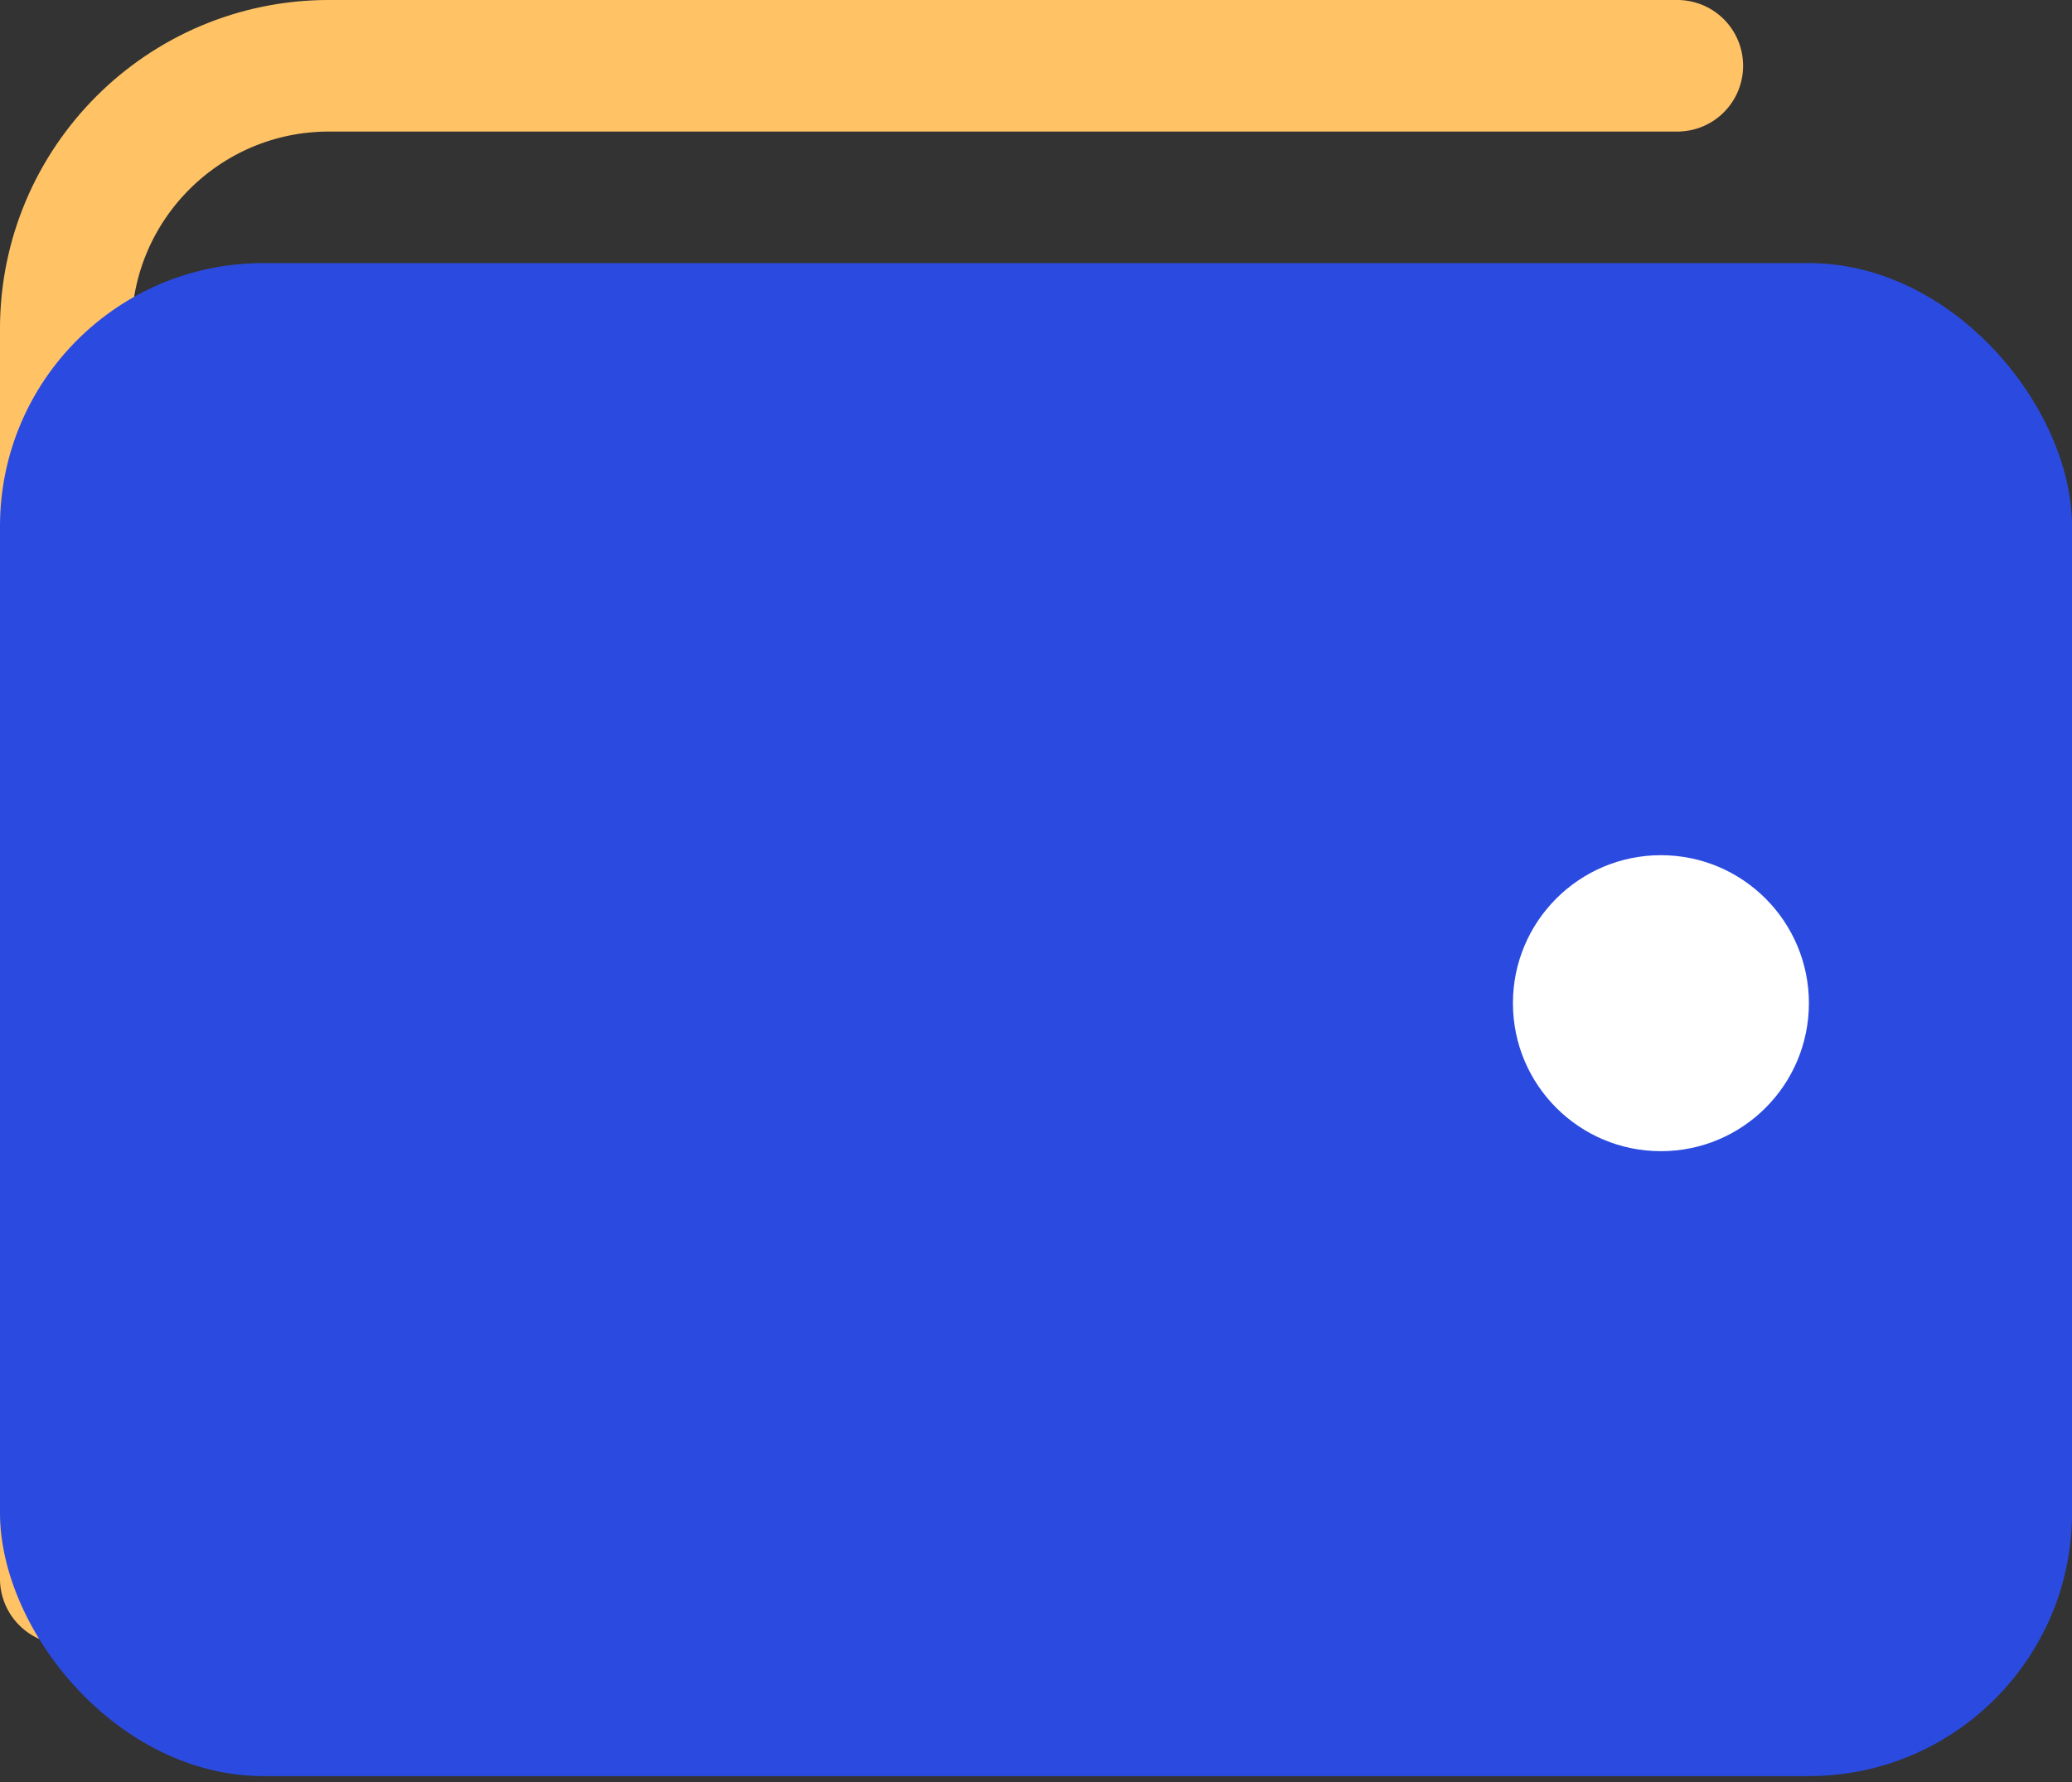
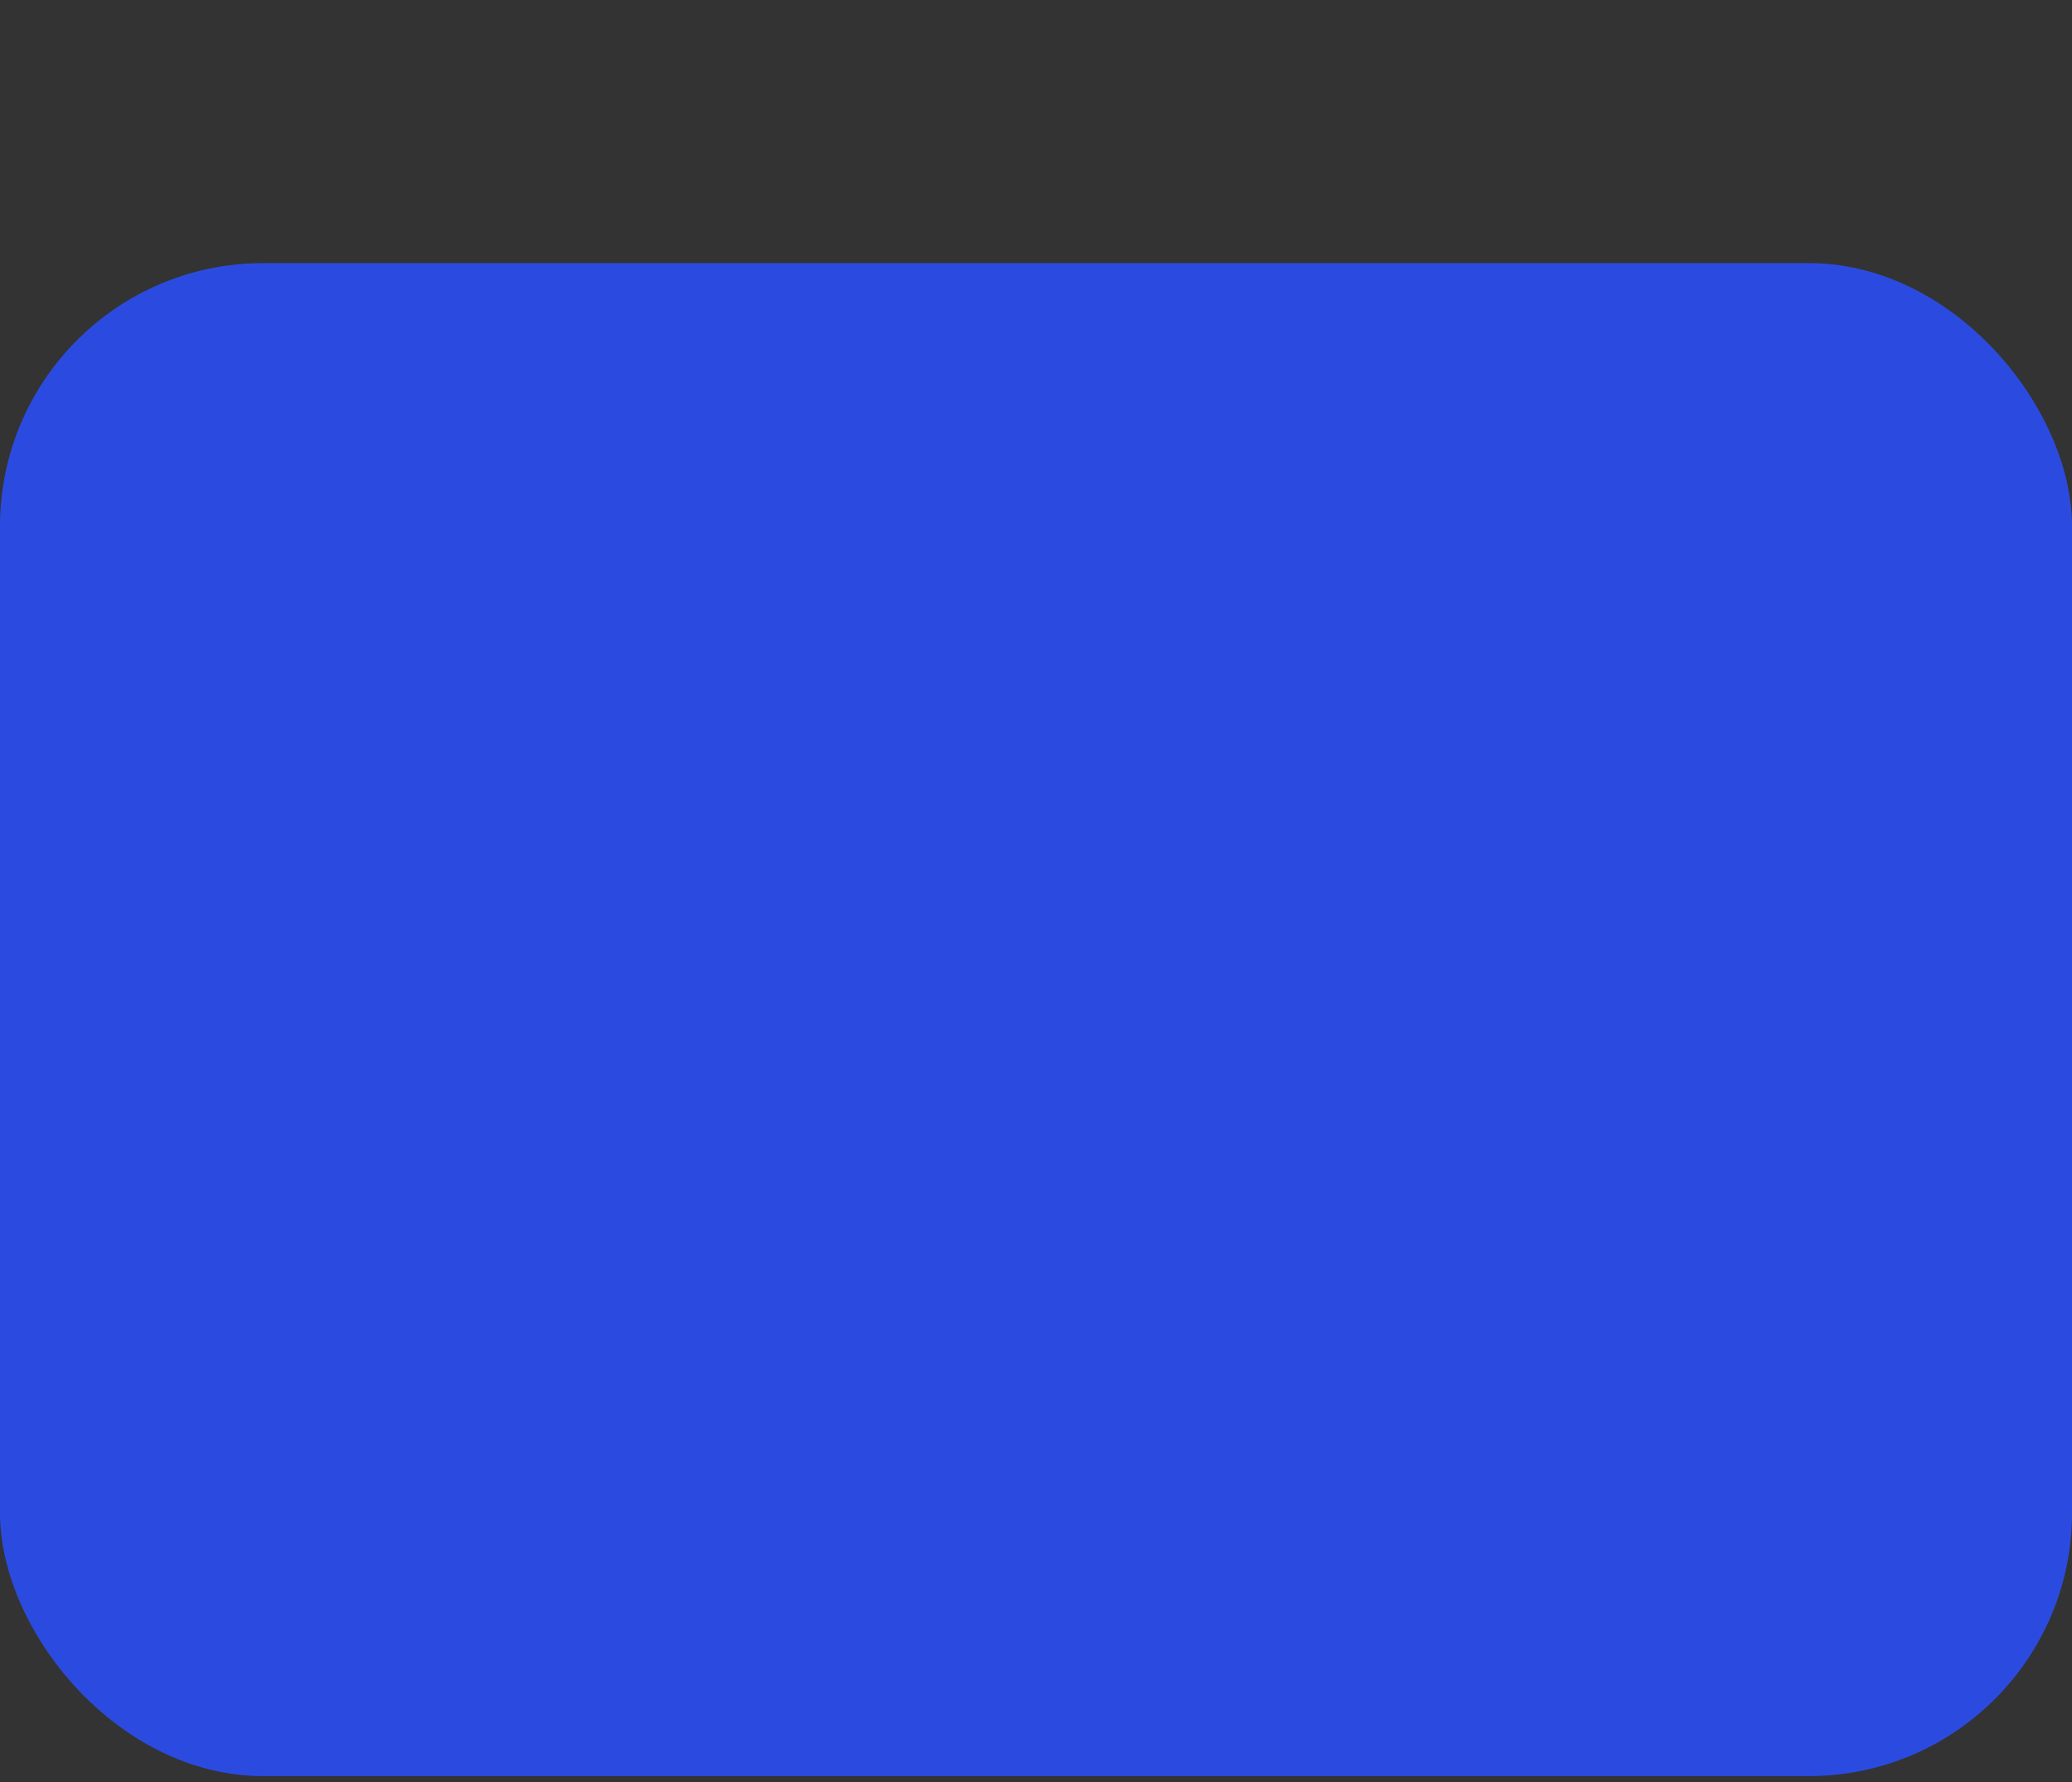
<svg xmlns="http://www.w3.org/2000/svg" width="50" height="43" viewBox="0 0 50 43" fill="none">
  <rect x="0" y="0" width="50" height="43" fill="#333333" stroke="none" />
-   <path d="M40.476 1.587H7.937C4.43 1.587 1.587 4.43 1.587 7.937V38.095" stroke="#FFC365" stroke-width="3.175" stroke-linecap="round" />
  <rect y="6.349" width="50" height="36.508" rx="6.349" fill="#2B4BE0" />
-   <circle cx="40.08" cy="24.207" r="3.571" fill="white" />
</svg>